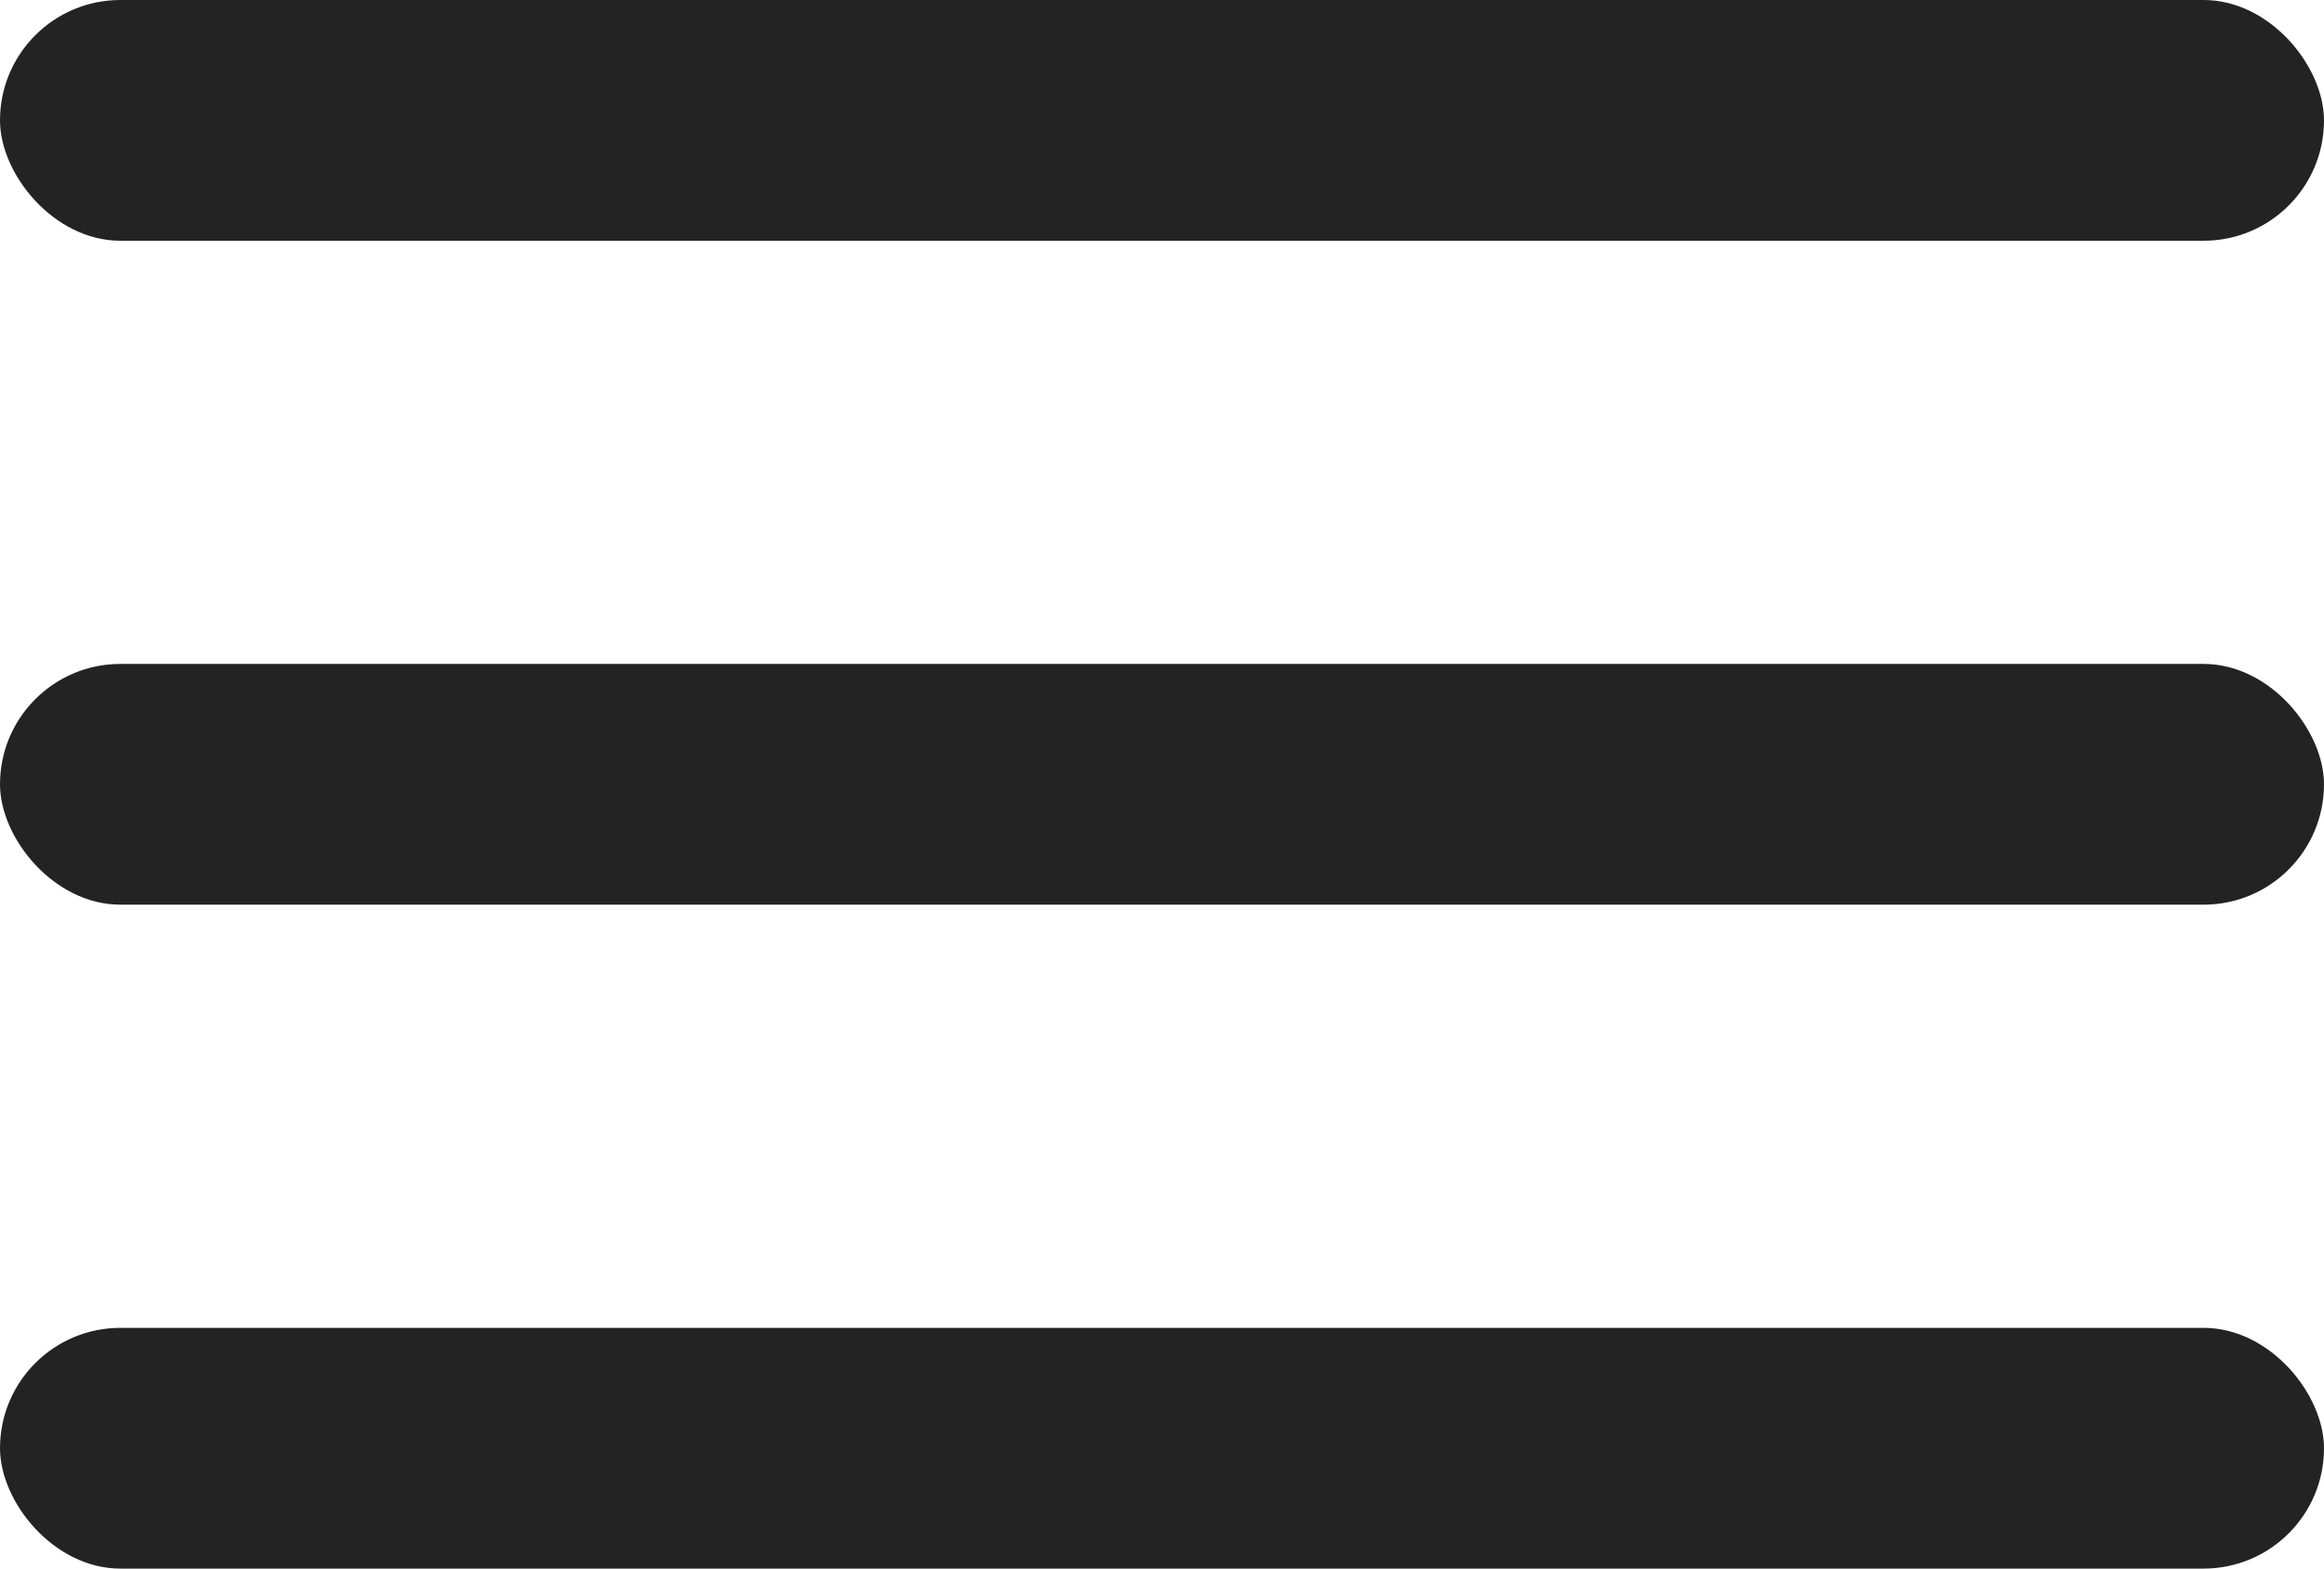
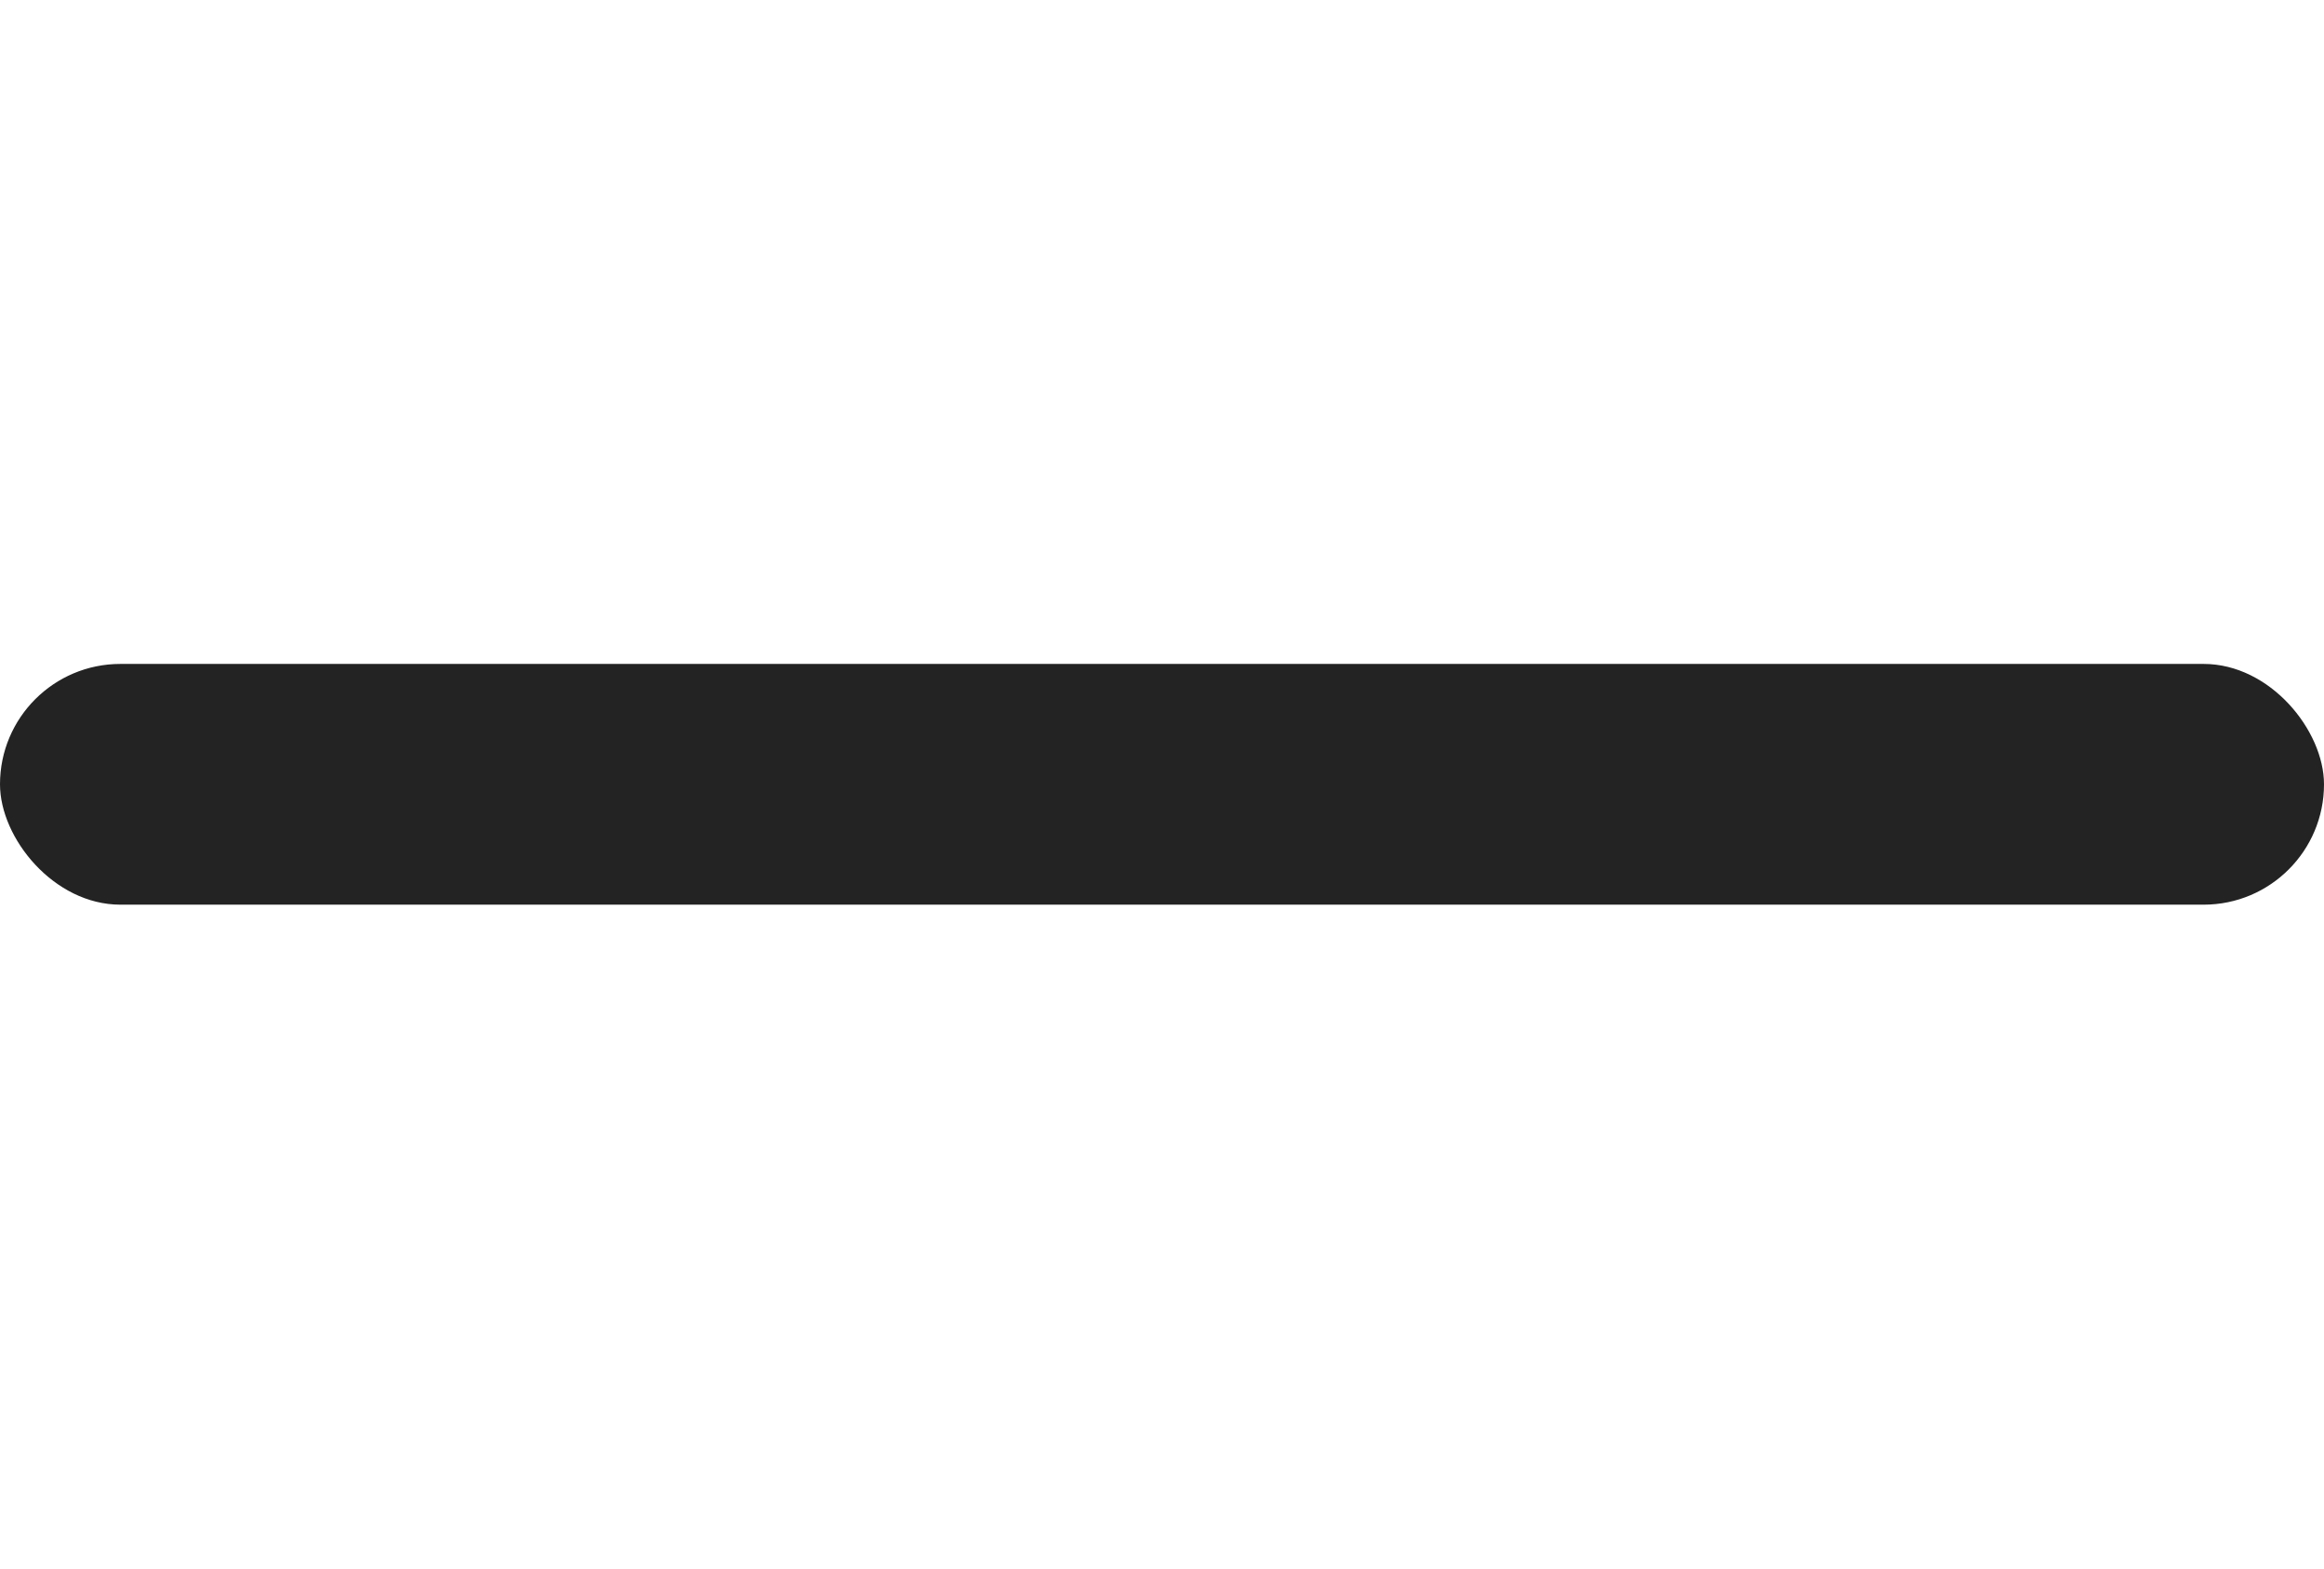
<svg xmlns="http://www.w3.org/2000/svg" width="35" height="23.626" viewBox="0 0 35 23.626">
  <g id="hamburger" transform="translate(-142 -99.103)">
-     <rect id="Rectangle_6" data-name="Rectangle 6" width="35" height="3.626" rx="1.813" transform="translate(142 99.103)" fill="#232323" />
    <rect id="Rectangle_7" data-name="Rectangle 7" width="35" height="3.626" rx="1.813" transform="translate(142 109.103)" fill="#232323" />
-     <rect id="Rectangle_8" data-name="Rectangle 8" width="35" height="3.626" rx="1.813" transform="translate(142 119.103)" fill="#232323" />
  </g>
</svg>